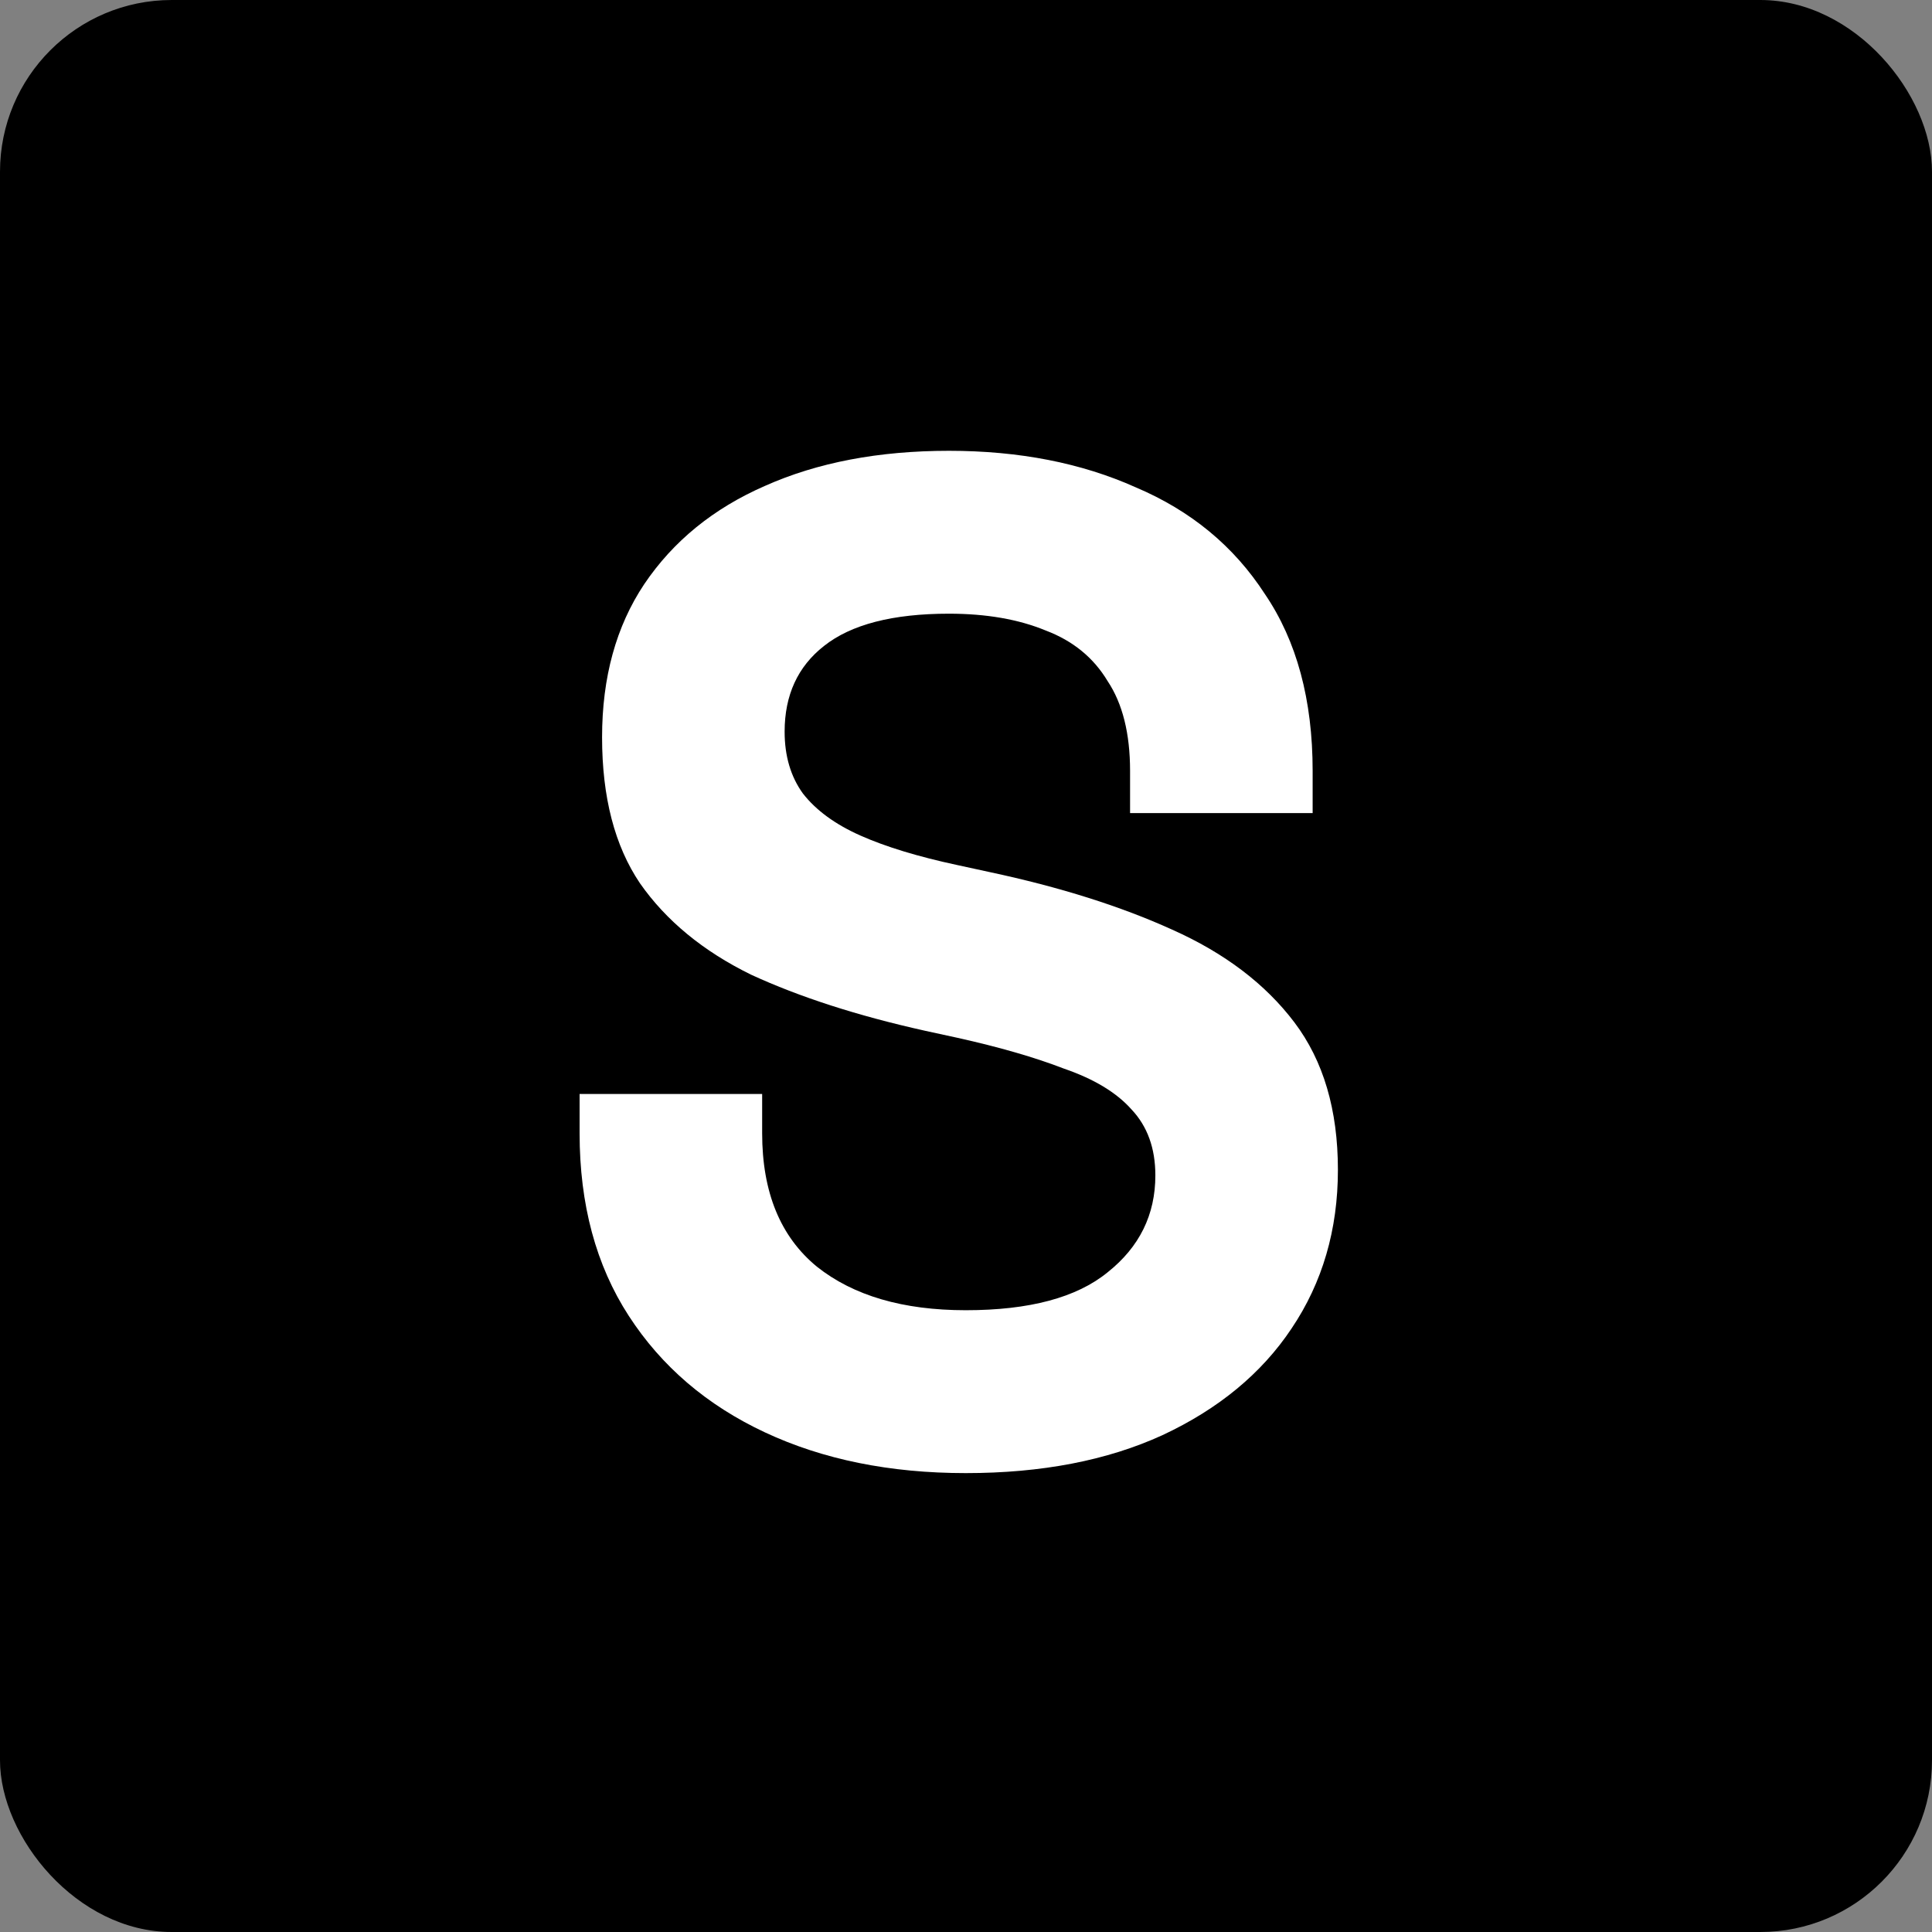
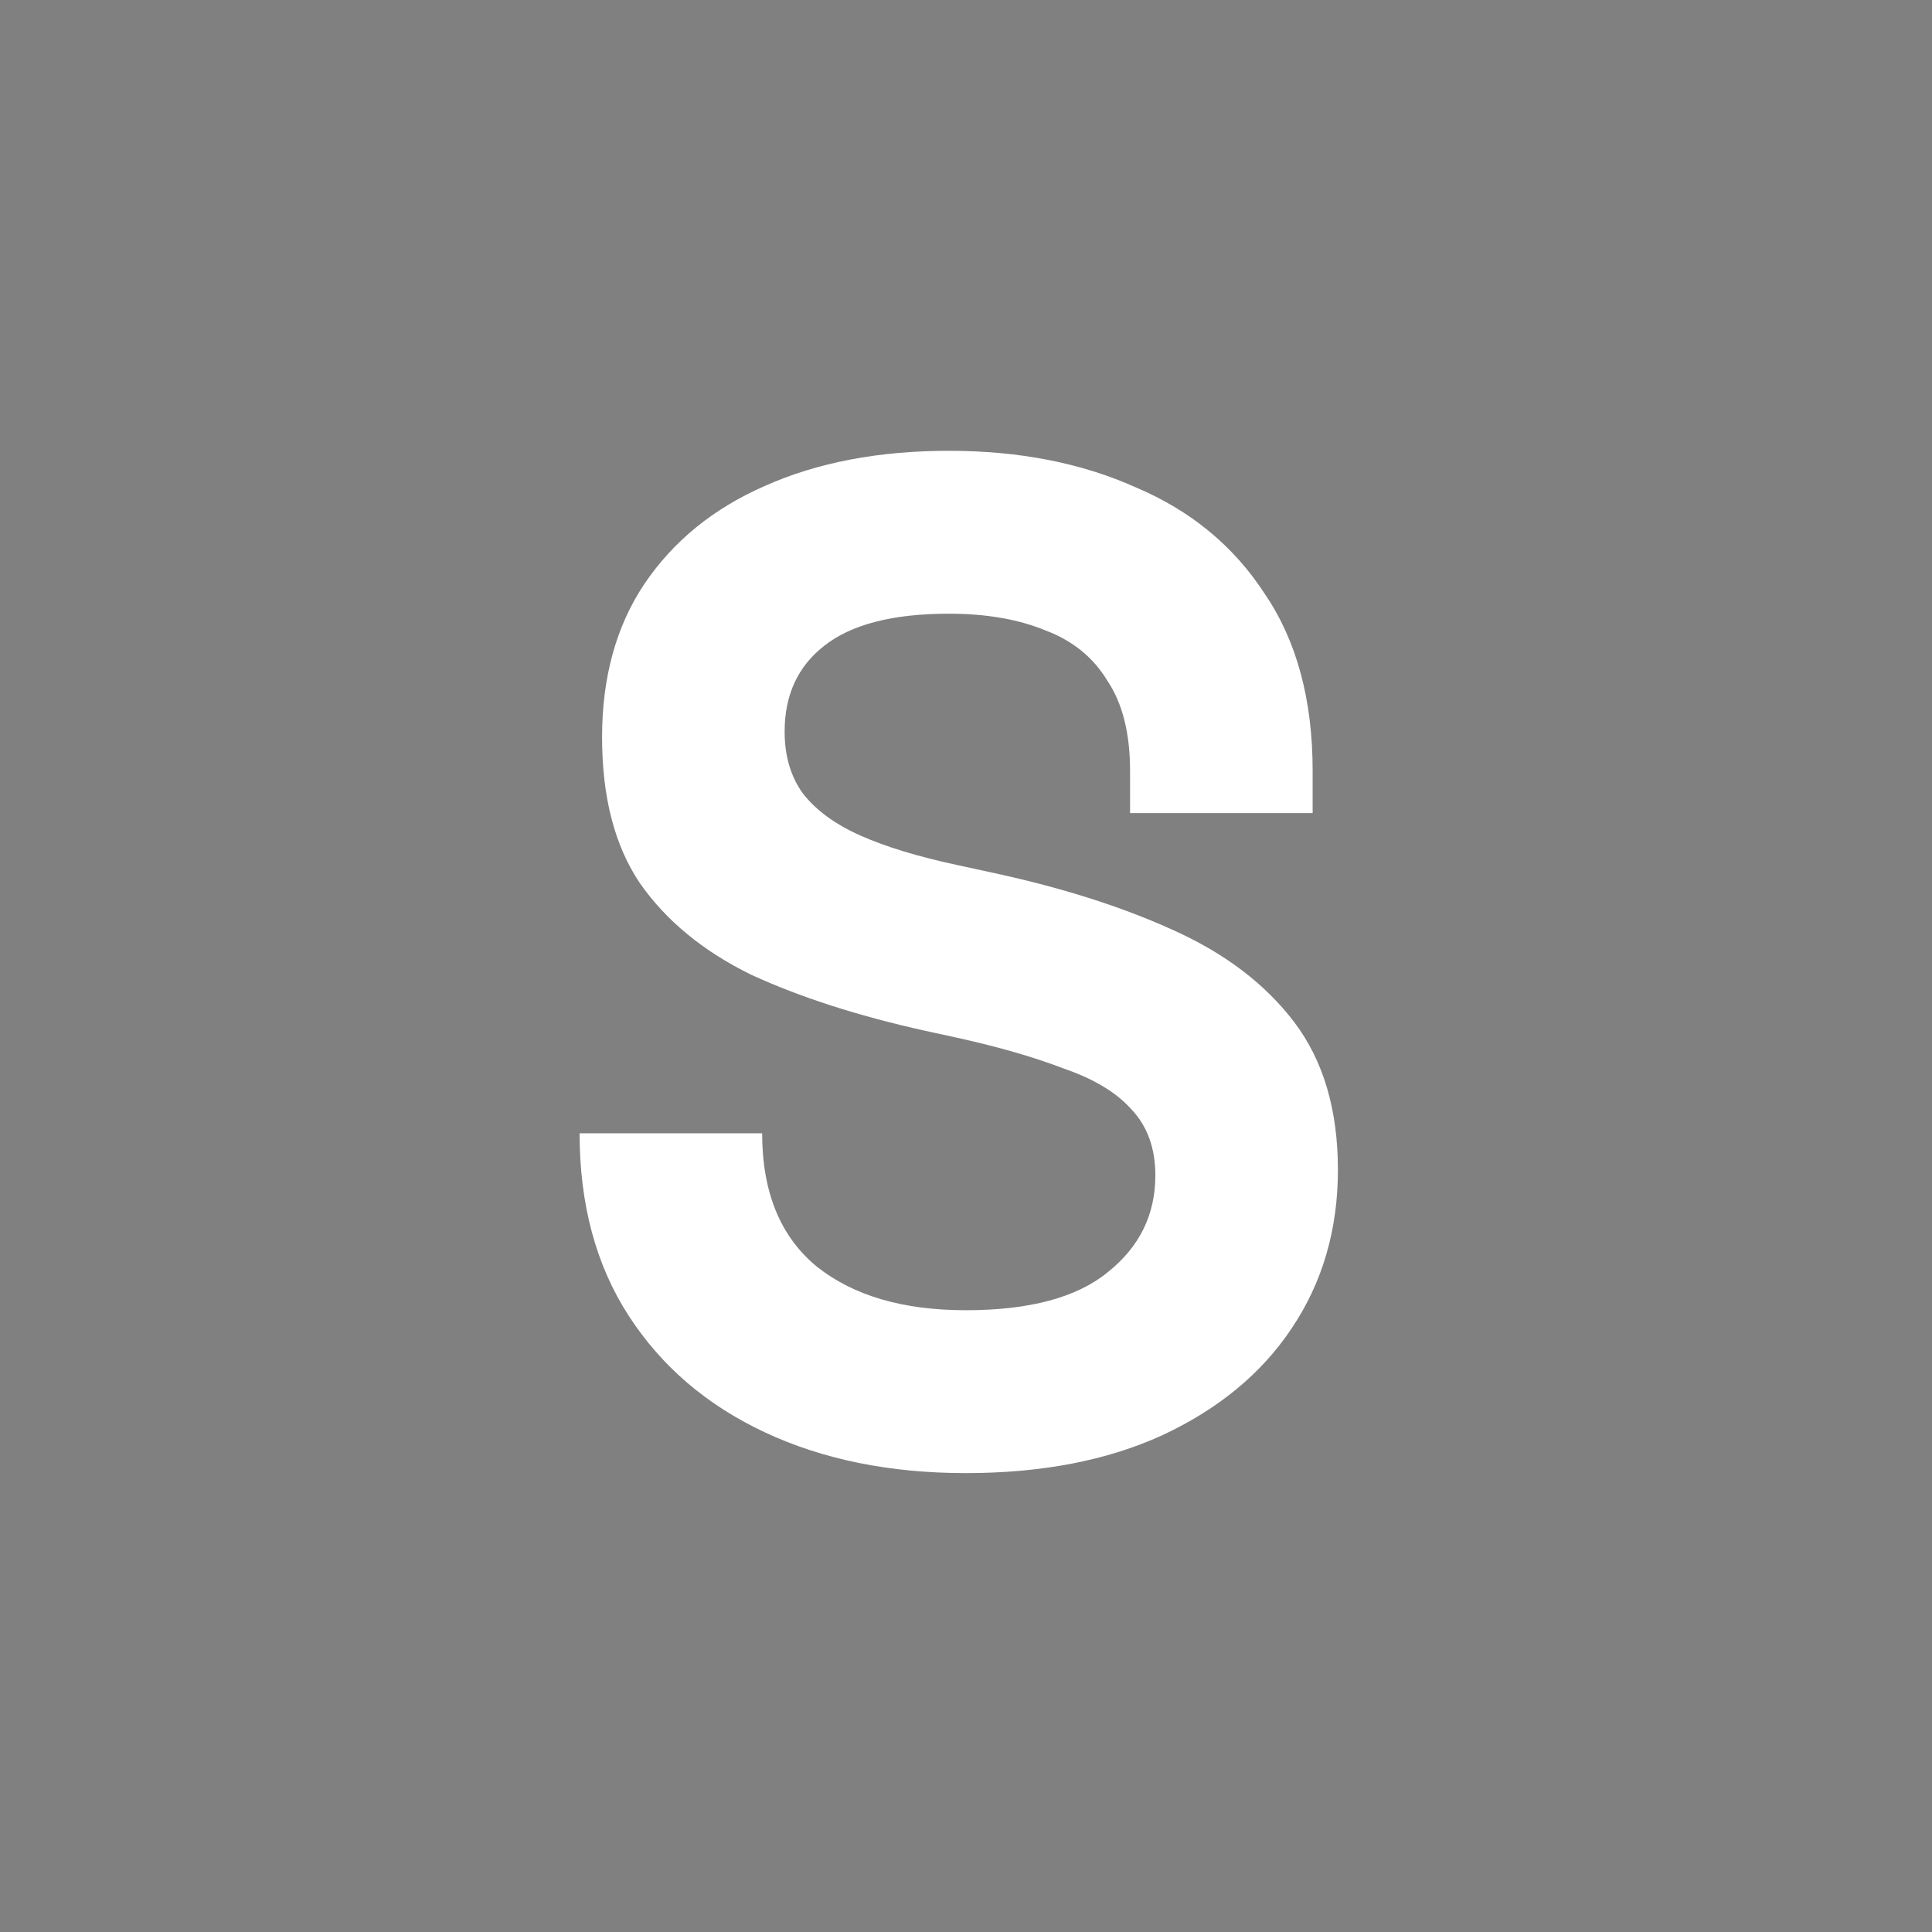
<svg xmlns="http://www.w3.org/2000/svg" width="90" height="90" viewBox="0 0 90 90">
  <rect x="0" y="0" width="90" height="90" fill="#808080" stroke="none" />
-   <rect width="90" height="90" rx="8" fill="#000" />
-   <path d="M44.99 68.623C41.457 68.623 38.339 67.991 35.635 66.726C32.931 65.462 30.816 63.652 29.29 61.297C27.763 58.942 27 56.107 27 52.793V50.961H35.504V52.793C35.504 55.54 36.355 57.612 38.055 59.007C39.756 60.359 42.068 61.035 44.99 61.035C47.955 61.035 50.157 60.446 51.597 59.269C53.08 58.091 53.821 56.587 53.821 54.755C53.821 53.49 53.45 52.465 52.709 51.681C52.011 50.895 50.964 50.263 49.569 49.783C48.217 49.26 46.56 48.78 44.597 48.344L43.093 48.017C39.953 47.319 37.249 46.447 34.981 45.401C32.757 44.31 31.034 42.893 29.813 41.148C28.635 39.404 28.047 37.136 28.047 34.345C28.047 31.554 28.701 29.177 30.009 27.215C31.361 25.209 33.236 23.682 35.635 22.635C38.077 21.545 40.934 21 44.205 21C47.475 21 50.376 21.567 52.905 22.701C55.478 23.791 57.484 25.448 58.923 27.672C60.406 29.853 61.148 32.601 61.148 35.915V37.877H52.643V35.915C52.643 34.171 52.294 32.775 51.597 31.728C50.943 30.638 49.983 29.853 48.718 29.373C47.454 28.85 45.949 28.588 44.205 28.588C41.588 28.588 39.647 29.09 38.383 30.093C37.161 31.052 36.551 32.383 36.551 34.083C36.551 35.217 36.834 36.177 37.401 36.962C38.012 37.747 38.906 38.401 40.083 38.924C41.261 39.447 42.765 39.906 44.597 40.298L46.102 40.625C49.373 41.323 52.207 42.217 54.606 43.307C57.048 44.397 58.945 45.837 60.297 47.625C61.649 49.413 62.325 51.702 62.325 54.493C62.325 57.285 61.605 59.749 60.166 61.886C58.771 63.979 56.765 65.636 54.148 66.857C51.575 68.035 48.522 68.623 44.99 68.623Z" fill="#FFF" />
+   <path d="M44.99 68.623C41.457 68.623 38.339 67.991 35.635 66.726C32.931 65.462 30.816 63.652 29.29 61.297C27.763 58.942 27 56.107 27 52.793H35.504V52.793C35.504 55.54 36.355 57.612 38.055 59.007C39.756 60.359 42.068 61.035 44.99 61.035C47.955 61.035 50.157 60.446 51.597 59.269C53.08 58.091 53.821 56.587 53.821 54.755C53.821 53.49 53.45 52.465 52.709 51.681C52.011 50.895 50.964 50.263 49.569 49.783C48.217 49.26 46.56 48.78 44.597 48.344L43.093 48.017C39.953 47.319 37.249 46.447 34.981 45.401C32.757 44.31 31.034 42.893 29.813 41.148C28.635 39.404 28.047 37.136 28.047 34.345C28.047 31.554 28.701 29.177 30.009 27.215C31.361 25.209 33.236 23.682 35.635 22.635C38.077 21.545 40.934 21 44.205 21C47.475 21 50.376 21.567 52.905 22.701C55.478 23.791 57.484 25.448 58.923 27.672C60.406 29.853 61.148 32.601 61.148 35.915V37.877H52.643V35.915C52.643 34.171 52.294 32.775 51.597 31.728C50.943 30.638 49.983 29.853 48.718 29.373C47.454 28.85 45.949 28.588 44.205 28.588C41.588 28.588 39.647 29.09 38.383 30.093C37.161 31.052 36.551 32.383 36.551 34.083C36.551 35.217 36.834 36.177 37.401 36.962C38.012 37.747 38.906 38.401 40.083 38.924C41.261 39.447 42.765 39.906 44.597 40.298L46.102 40.625C49.373 41.323 52.207 42.217 54.606 43.307C57.048 44.397 58.945 45.837 60.297 47.625C61.649 49.413 62.325 51.702 62.325 54.493C62.325 57.285 61.605 59.749 60.166 61.886C58.771 63.979 56.765 65.636 54.148 66.857C51.575 68.035 48.522 68.623 44.99 68.623Z" fill="#FFF" />
</svg>